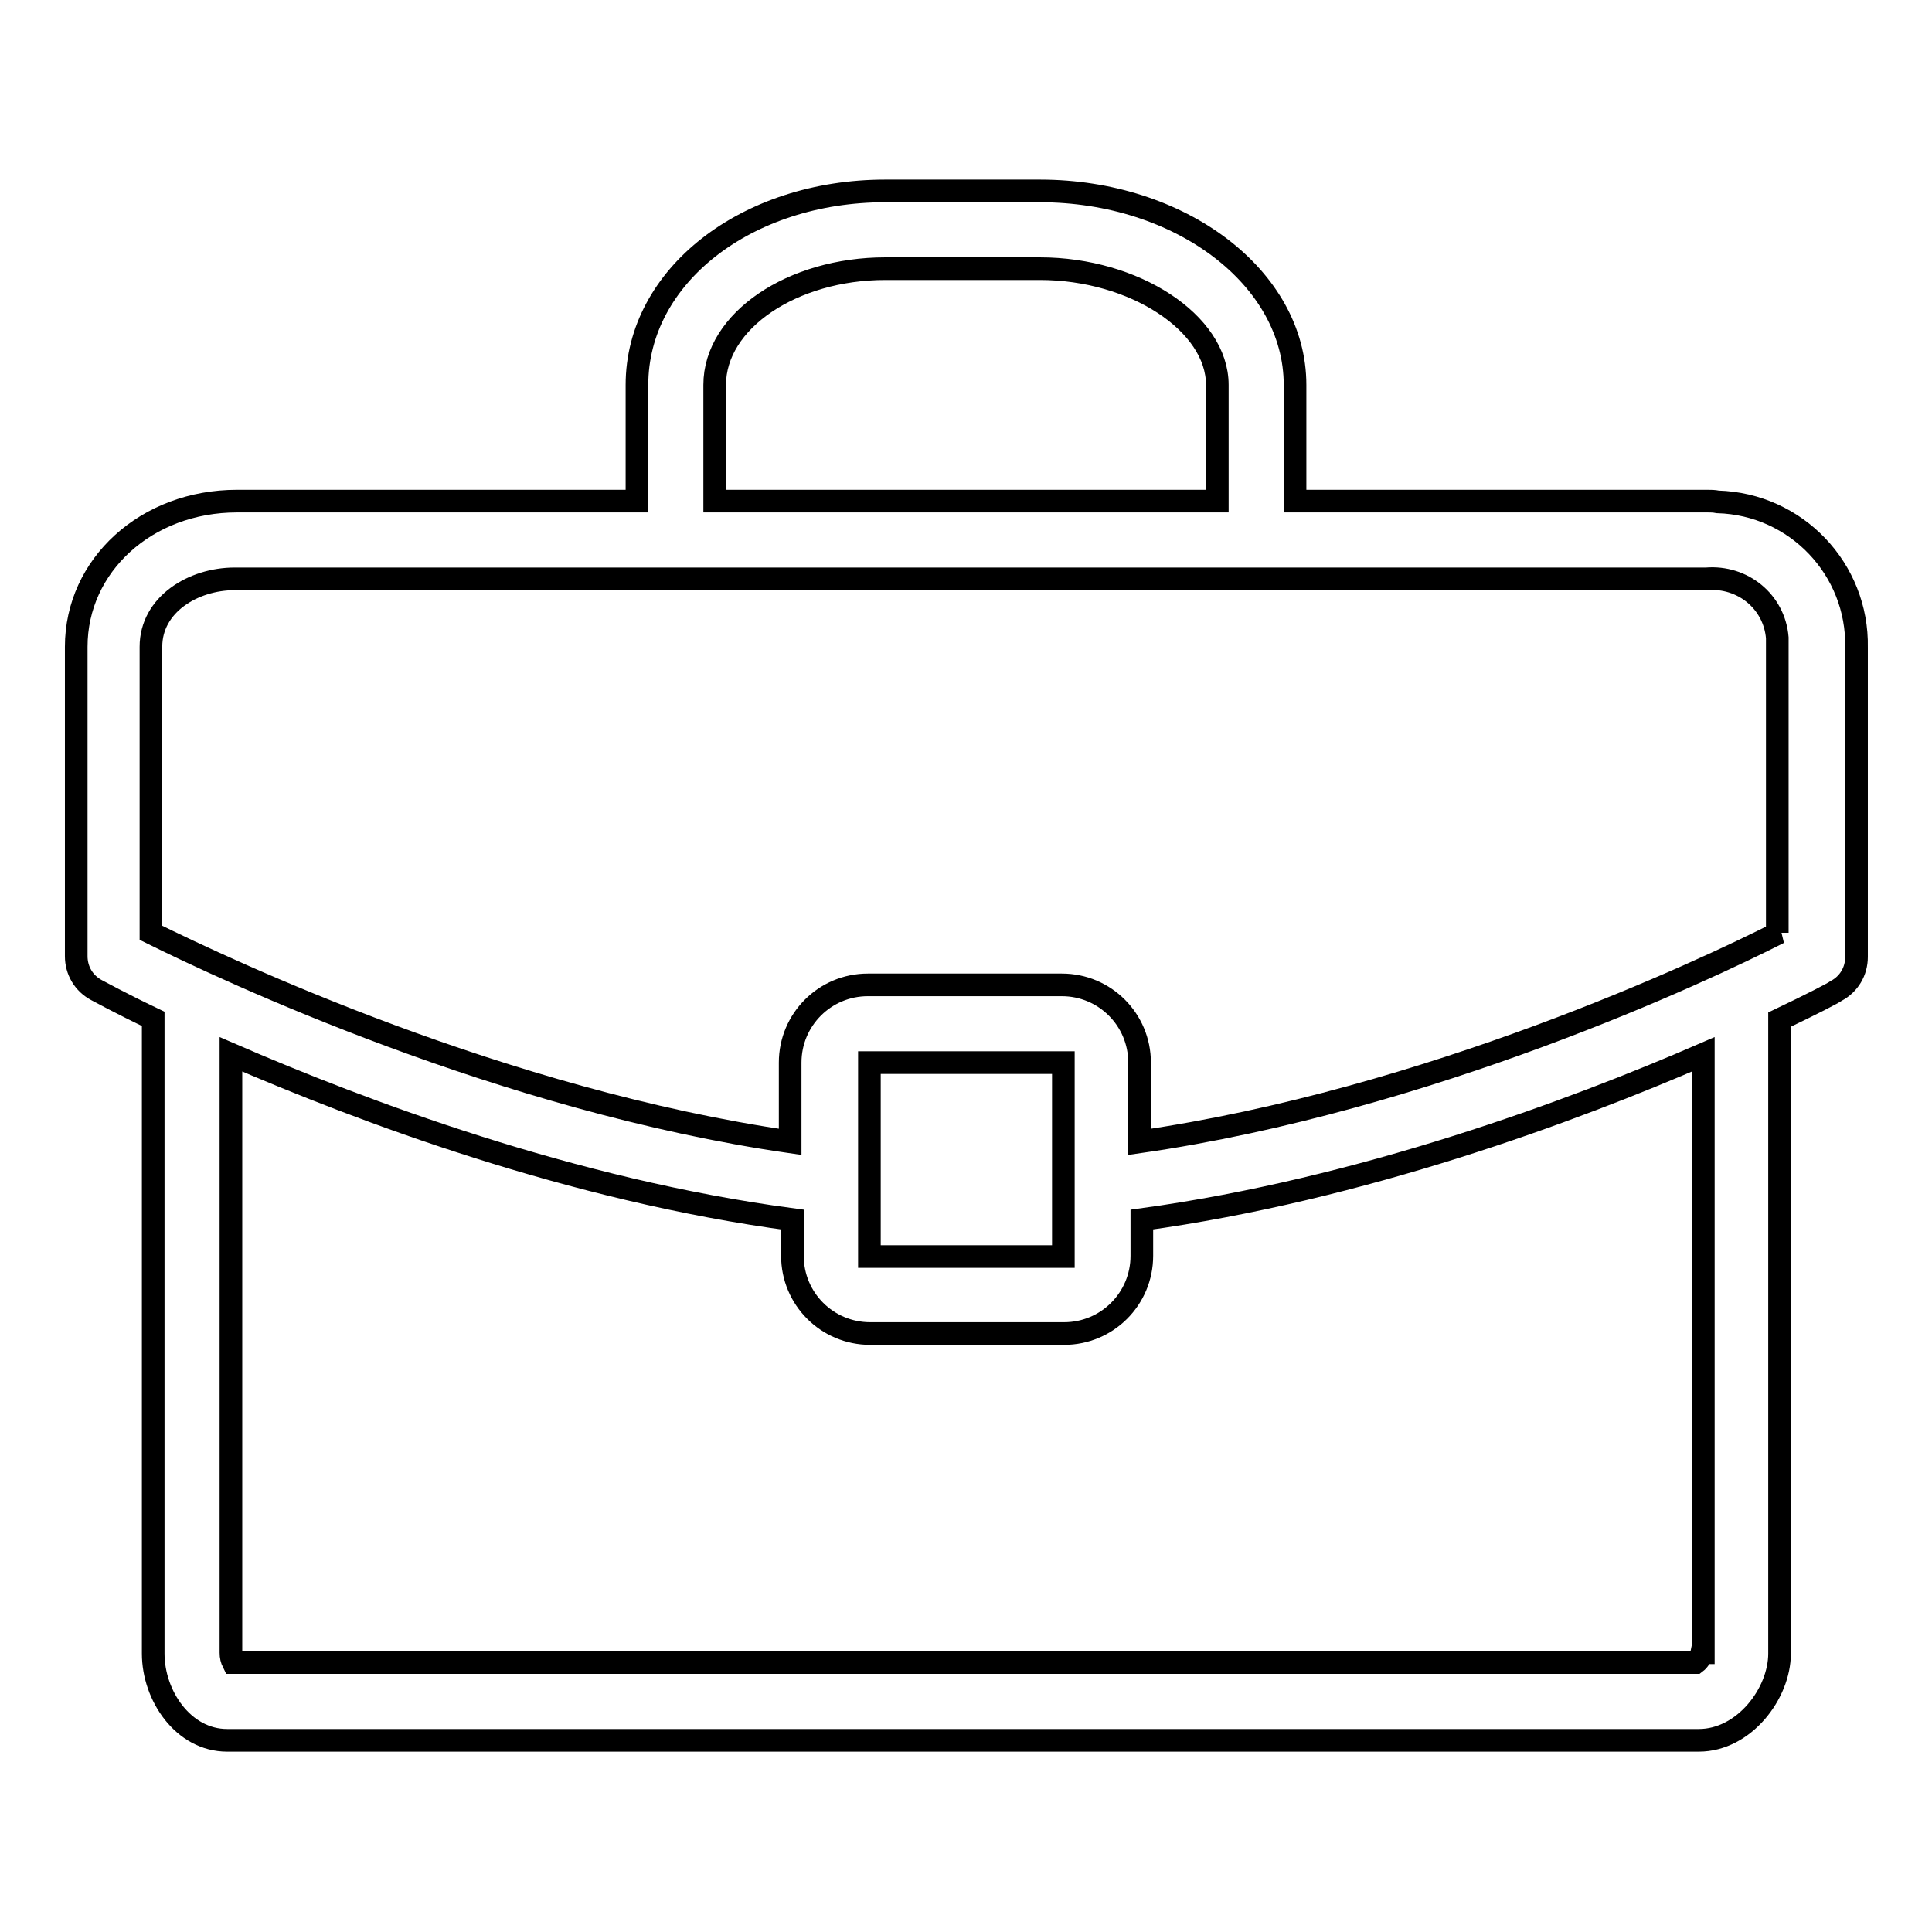
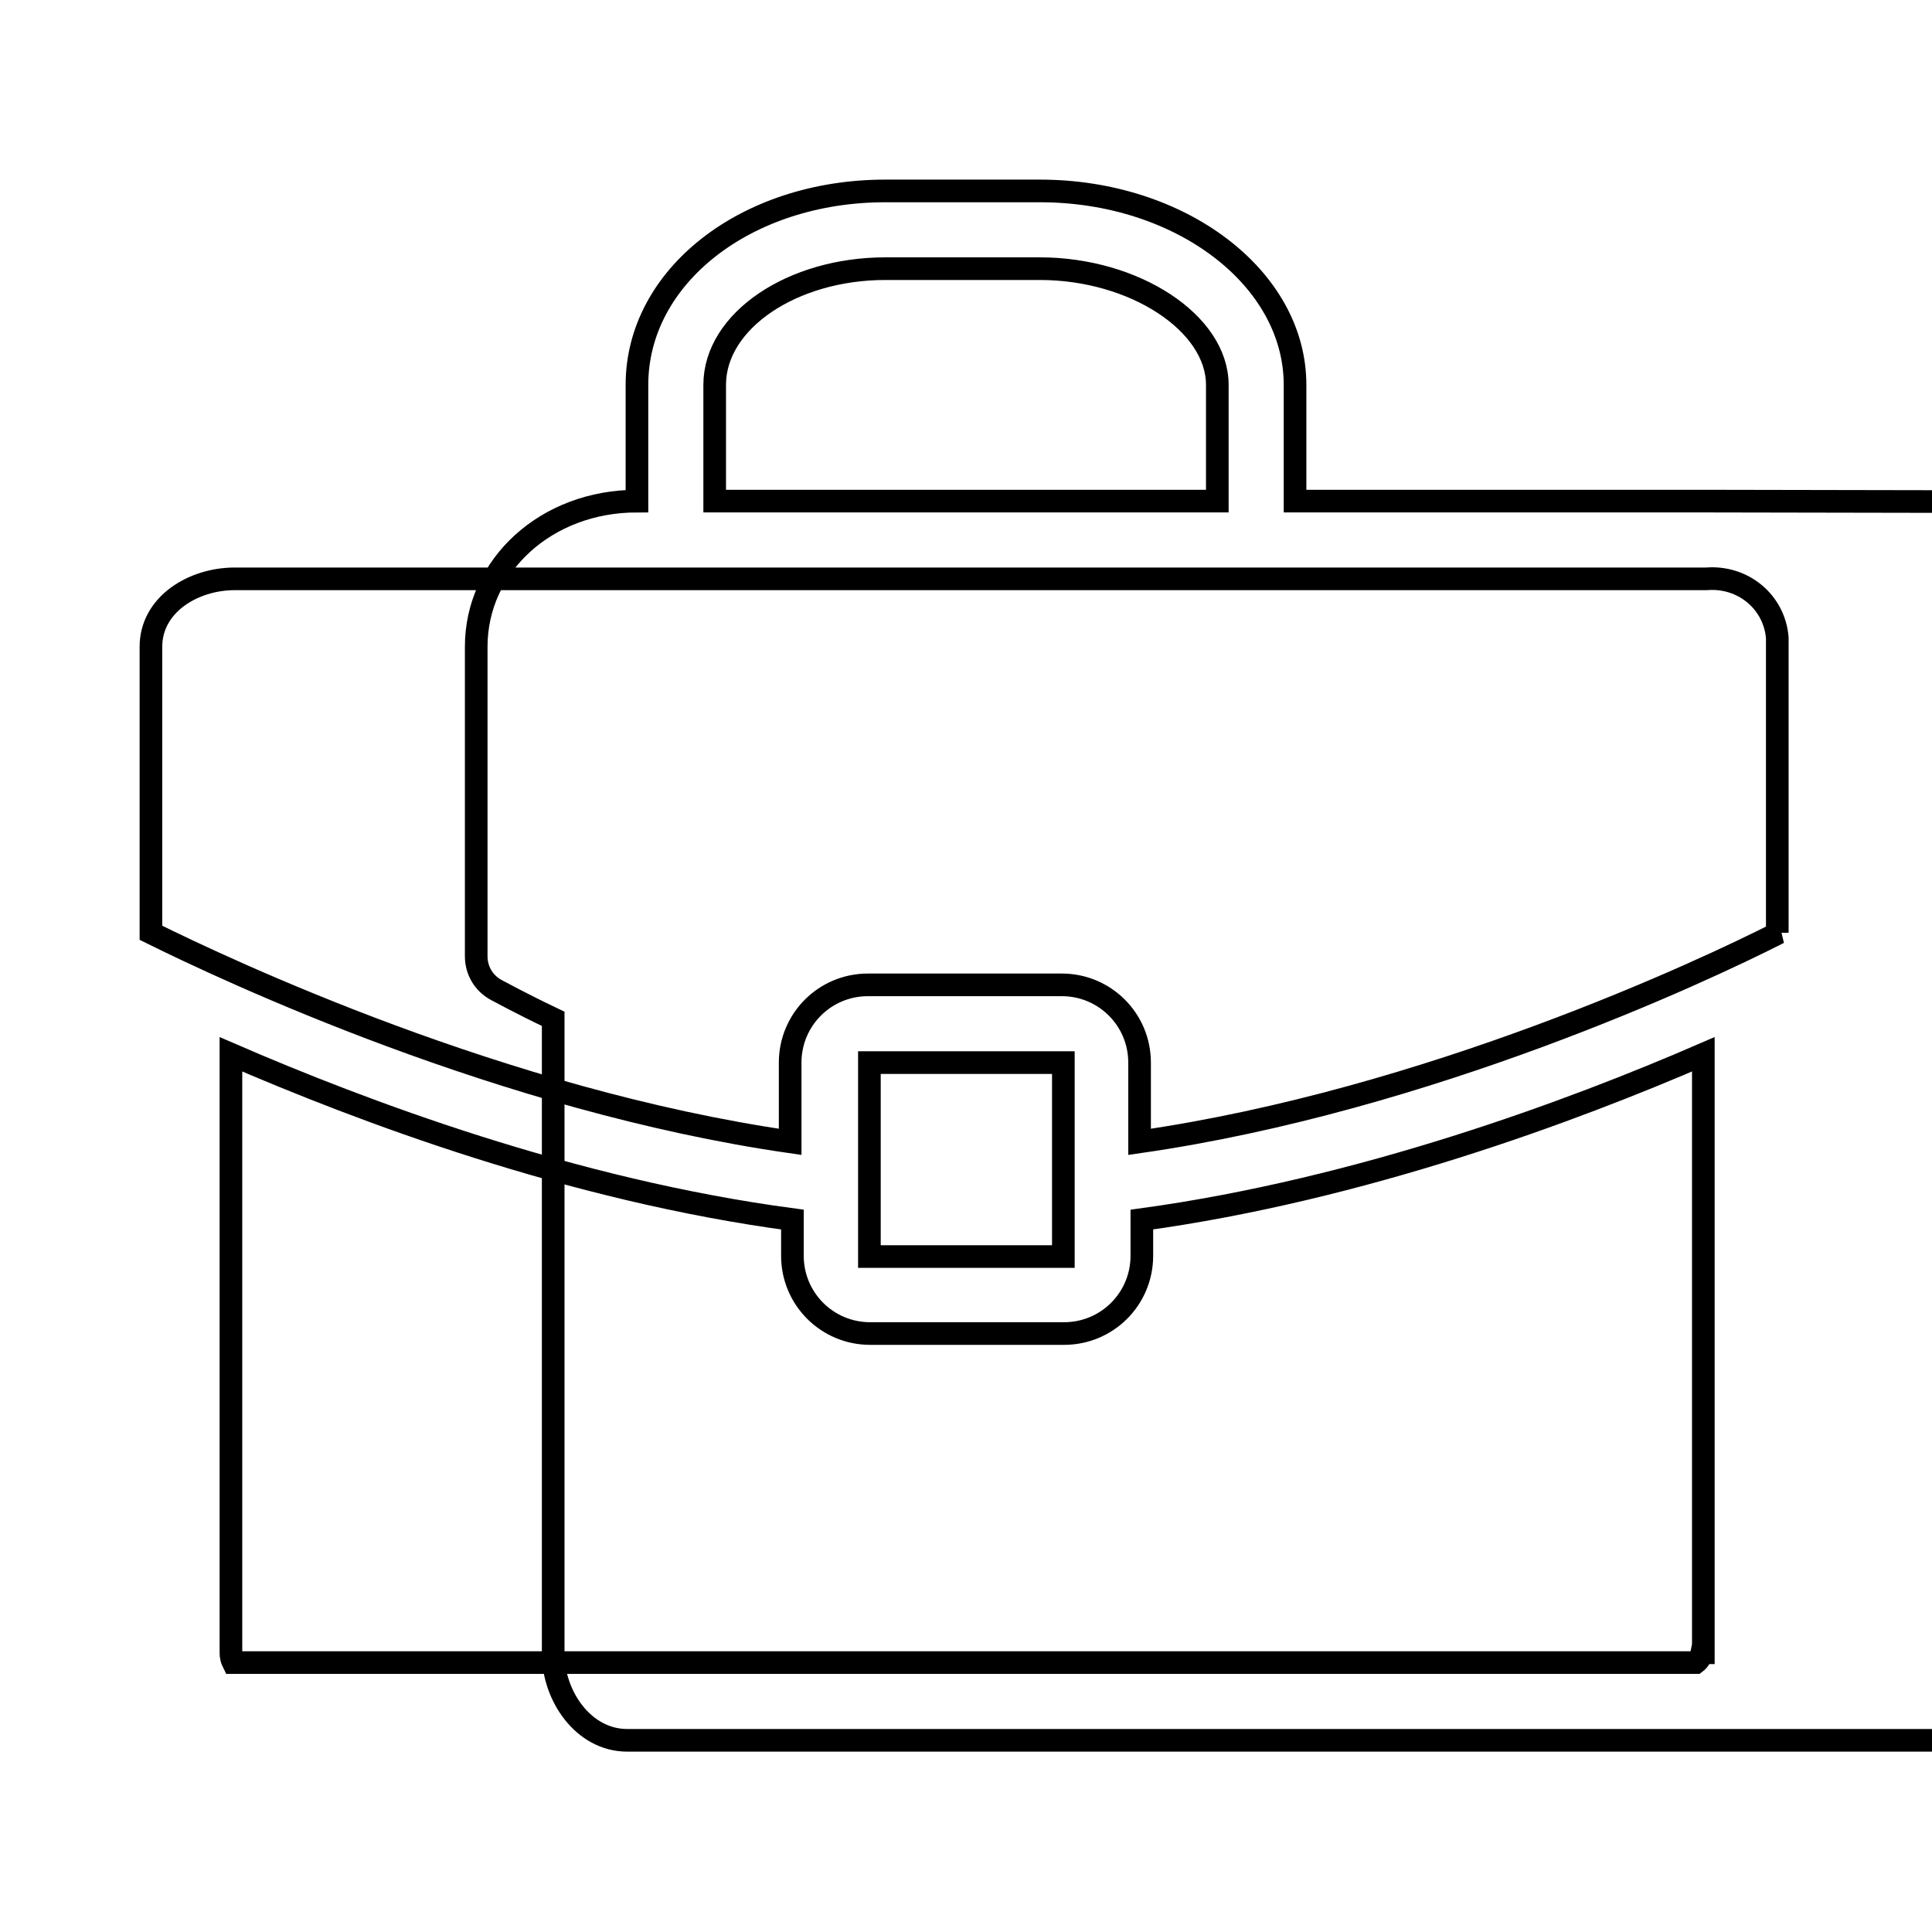
<svg xmlns="http://www.w3.org/2000/svg" version="1.1" x="0px" y="0px" viewBox="0 0 256 256" enable-background="new 0 0 256 256" xml:space="preserve">
  <g>
-     <path stroke-width="3" fill-opacity="0" stroke="#000000" d="M226.3,66.4h-54.7V51c0-14.2-15.2-25.7-33.8-25.7h-20.5c-18.4,0-32.9,11.3-32.9,25.7v15.4h-53 c-12,0-21.3,8.5-21.3,19.3v41c0,1.9,1,3.6,2.7,4.5c0.4,0.2,3.1,1.7,7.5,3.8v84.1c0,5.6,4,11.5,9.8,11.5h195c6,0,10.7-6.2,10.7-11.5 v-84c4.4-2.1,7.1-3.5,7.5-3.8c1.7-0.9,2.7-2.6,2.7-4.5v-41c0.2-10.4-8-19-18.4-19.3C227.1,66.4,226.7,66.4,226.3,66.4z M94.7,51 c0-8.5,10.3-15.4,22.6-15.4h20.5c12.5,0,23.5,7.2,23.5,15.4v15.4H94.7V51z M225.5,219c-0.1,0.5-0.4,1-0.8,1.3H30.9 c-0.2-0.4-0.3-0.8-0.3-1.3v-79.3c17.3,7.5,45.1,18,74.4,21.9v4.8c0,5.7,4.6,10.3,10.3,10.3h25.7c5.7,0,10.3-4.6,10.3-10.3v-4.8 c29.2-4,57.1-14.4,74.4-21.9V219z M115.2,166.5v-25.7h25.7v25.7H115.2z M235.7,123.6c-10,5.1-46.5,22.2-84.7,27.7v-10.5 c0-5.7-4.6-10.3-10.3-10.3h-25.7c-5.7,0-10.3,4.6-10.3,10.3v10.5c-38.1-5.5-74.6-22.7-84.7-27.7V85.7c0-5.6,5.6-9,11.1-9h195 c4.8-0.4,9,3,9.4,7.8c0,0.4,0,0.8,0,1.2V123.6L235.7,123.6z" />
+     <path stroke-width="3" fill-opacity="0" stroke="#000000" d="M226.3,66.4h-54.7V51c0-14.2-15.2-25.7-33.8-25.7h-20.5c-18.4,0-32.9,11.3-32.9,25.7v15.4c-12,0-21.3,8.5-21.3,19.3v41c0,1.9,1,3.6,2.7,4.5c0.4,0.2,3.1,1.7,7.5,3.8v84.1c0,5.6,4,11.5,9.8,11.5h195c6,0,10.7-6.2,10.7-11.5 v-84c4.4-2.1,7.1-3.5,7.5-3.8c1.7-0.9,2.7-2.6,2.7-4.5v-41c0.2-10.4-8-19-18.4-19.3C227.1,66.4,226.7,66.4,226.3,66.4z M94.7,51 c0-8.5,10.3-15.4,22.6-15.4h20.5c12.5,0,23.5,7.2,23.5,15.4v15.4H94.7V51z M225.5,219c-0.1,0.5-0.4,1-0.8,1.3H30.9 c-0.2-0.4-0.3-0.8-0.3-1.3v-79.3c17.3,7.5,45.1,18,74.4,21.9v4.8c0,5.7,4.6,10.3,10.3,10.3h25.7c5.7,0,10.3-4.6,10.3-10.3v-4.8 c29.2-4,57.1-14.4,74.4-21.9V219z M115.2,166.5v-25.7h25.7v25.7H115.2z M235.7,123.6c-10,5.1-46.5,22.2-84.7,27.7v-10.5 c0-5.7-4.6-10.3-10.3-10.3h-25.7c-5.7,0-10.3,4.6-10.3,10.3v10.5c-38.1-5.5-74.6-22.7-84.7-27.7V85.7c0-5.6,5.6-9,11.1-9h195 c4.8-0.4,9,3,9.4,7.8c0,0.4,0,0.8,0,1.2V123.6L235.7,123.6z" />
  </g>
</svg>